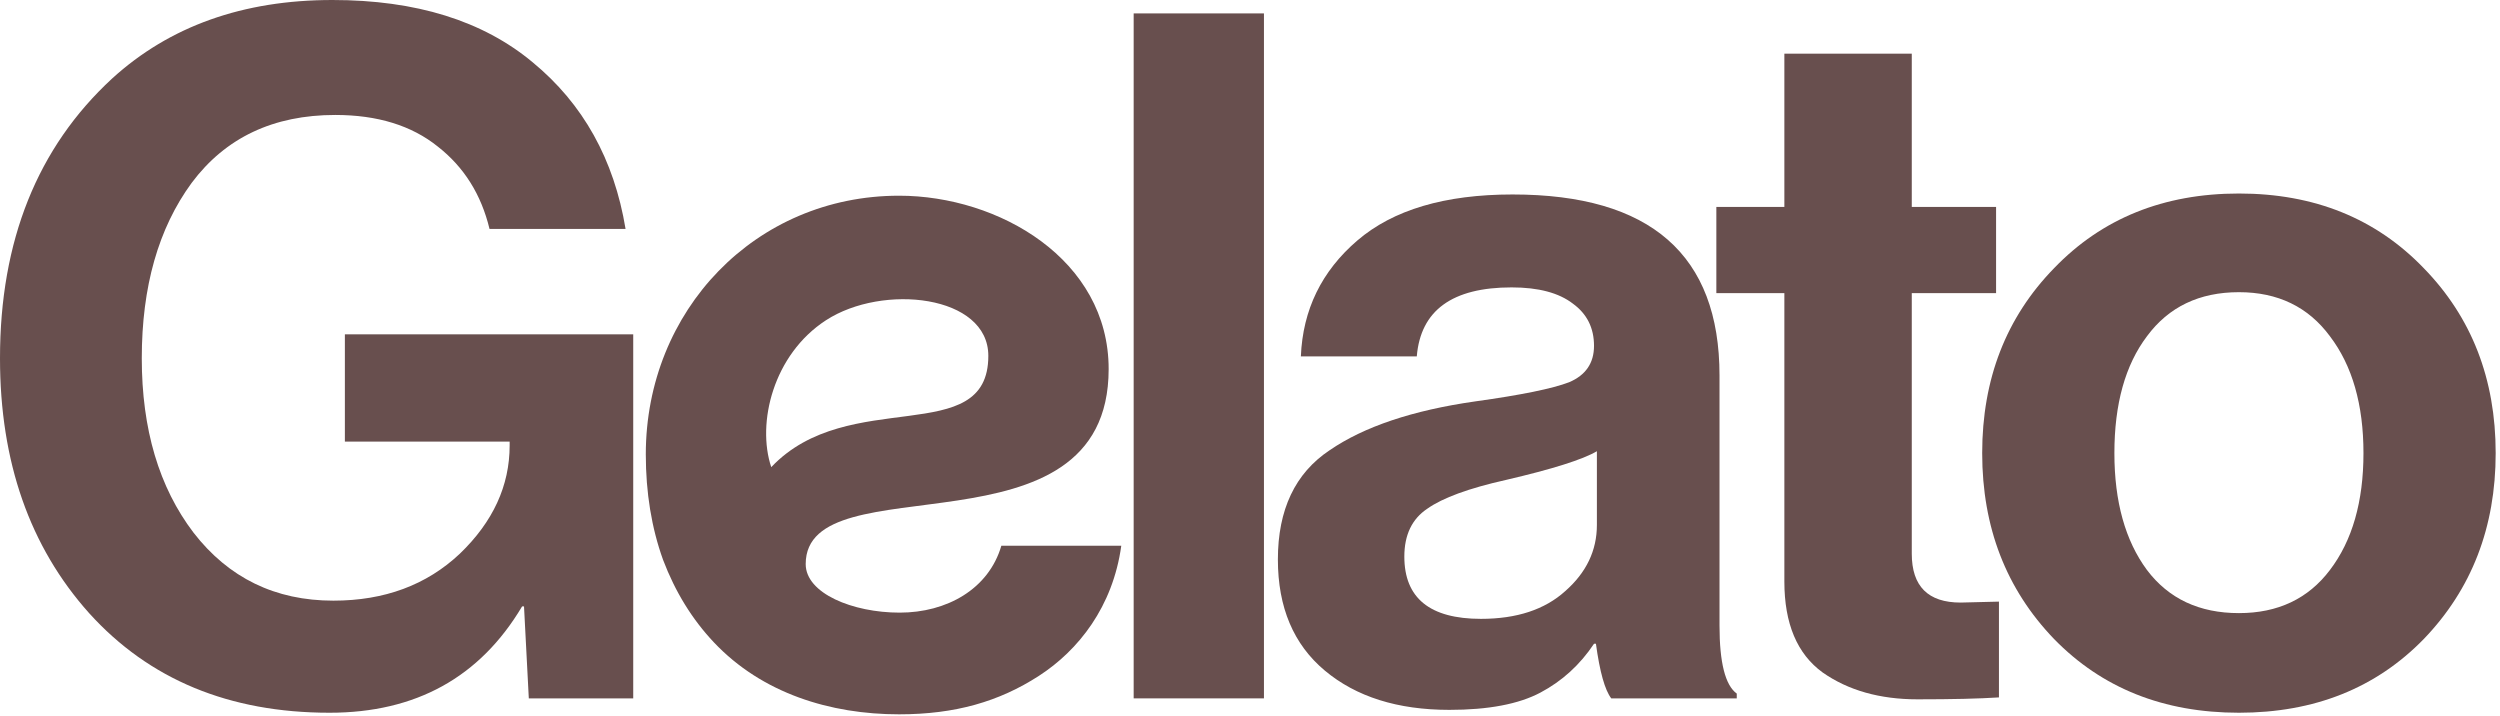
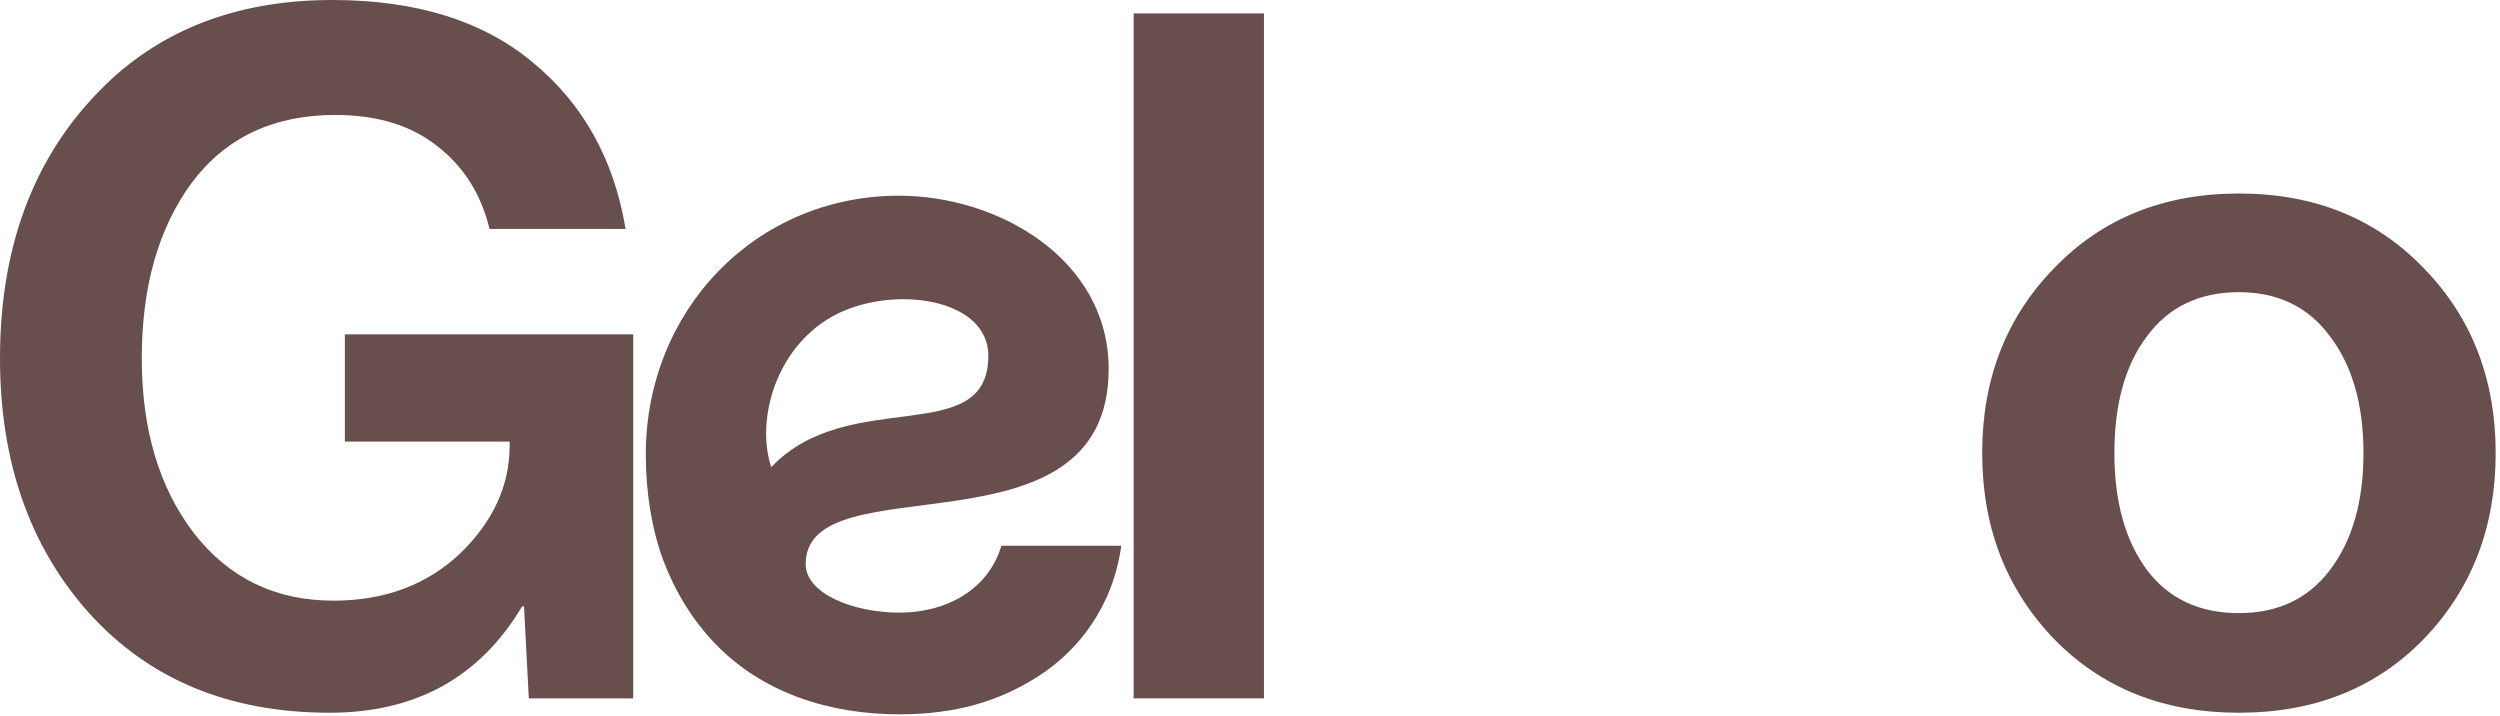
<svg xmlns="http://www.w3.org/2000/svg" width="562" height="161" viewBox="0 0 562 161" fill="none">
  <path d="M118.876 156.994L117.799 136.32H117.368C107.893 152.256 93.464 160.224 74.082 160.224C51.541 160.224 33.523 152.758 20.028 137.827C6.676 122.896 0 103.801 0 80.543C0 54.126 8.399 33.165 25.197 17.659C38.118 5.886 54.628 0 74.728 0C93.536 0 108.539 4.666 119.737 13.998C131.079 23.33 138.042 35.821 140.627 51.47H110.046C108.18 43.717 104.303 37.544 98.417 32.949C92.531 28.212 84.85 25.843 75.374 25.843C61.448 25.843 50.68 30.939 43.071 41.133C35.605 51.326 31.872 64.463 31.872 80.543C31.872 96.479 35.749 109.544 43.502 119.737C51.398 129.931 61.879 135.027 74.943 135.027C86.429 135.027 95.905 131.51 103.37 124.475C110.836 117.297 114.569 109.185 114.569 100.14V99.278H77.528V75.159H142.349V156.994H118.876Z" fill="#684F4E" />
  <path d="M254.848 156.994V3.015H284.137V156.994H254.848Z" fill="#684F4E" />
-   <path d="M362.211 156.994C360.775 155.127 359.627 151.035 358.766 144.718H358.335C355.176 149.456 351.156 153.117 346.275 155.701C341.394 158.286 334.574 159.578 325.816 159.578C314.187 159.578 304.855 156.635 297.82 150.748C290.785 144.862 287.268 136.535 287.268 125.767C287.268 114.569 291.144 106.385 298.897 101.217C306.65 95.905 317.561 92.244 331.631 90.234C341.968 88.798 349.003 87.362 352.736 85.927C356.468 84.347 358.335 81.619 358.335 77.743C358.335 73.723 356.756 70.564 353.597 68.267C350.438 65.827 345.844 64.606 339.814 64.606C326.462 64.606 319.356 69.775 318.494 80.112H292.436C292.867 69.631 297.102 60.945 305.142 54.054C313.182 47.163 324.811 43.717 340.03 43.717C371.041 43.717 386.546 57.284 386.546 84.419V140.627C386.546 148.954 387.838 154.05 390.423 155.917V156.994H362.211ZM332.923 139.119C340.963 139.119 347.28 137.037 351.874 132.874C356.612 128.71 358.981 123.757 358.981 118.014V101.432C355.822 103.298 349.003 105.452 338.522 107.893C330.195 109.759 324.309 111.913 320.863 114.353C317.417 116.65 315.695 120.24 315.695 125.121C315.695 134.453 321.437 139.119 332.923 139.119Z" fill="#684F4E" />
-   <path d="M385.835 65.898V46.517H401.125V12.06H429.767V46.517H448.718V65.898H429.767V124.475C429.767 131.797 433.428 135.458 440.75 135.458L449.364 135.243V156.778C444.914 157.065 438.812 157.209 431.059 157.209C422.588 157.209 415.482 155.199 409.739 151.179C403.996 147.015 401.125 140.196 401.125 130.72V65.898H385.835Z" fill="#684F4E" />
  <path d="M544.875 143.642C534.107 154.696 520.253 160.224 503.312 160.224C486.37 160.224 472.516 154.696 461.748 143.642C450.98 132.443 445.597 118.517 445.597 101.863C445.597 85.209 450.98 71.354 461.748 60.299C472.516 49.101 486.37 43.502 503.312 43.502C520.253 43.502 534.107 49.101 544.875 60.299C555.643 71.354 561.027 85.209 561.027 101.863C561.027 118.517 555.643 132.443 544.875 143.642ZM503.312 137.827C512.069 137.827 518.889 134.597 523.77 128.136C528.795 121.532 531.308 112.774 531.308 101.863C531.308 90.951 528.795 82.194 523.77 75.59C518.889 68.985 512.069 65.683 503.312 65.683C494.41 65.683 487.519 68.985 482.638 75.59C477.756 82.05 475.315 90.808 475.315 101.863C475.315 112.774 477.756 121.532 482.638 128.136C487.519 134.597 494.41 137.827 503.312 137.827Z" fill="#684F4E" />
  <path fill-rule="evenodd" clip-rule="evenodd" d="M202.244 137.72C212.808 137.72 222.254 132.456 225.104 122.684H252.063C250.171 136.399 242.43 146.203 233.515 151.954C224.601 157.705 214.764 160.58 202.112 160.58C186.654 160.58 171.312 155.866 160.488 144.406C155.6 139.23 151.79 133.047 149.058 125.858C146.47 118.669 145.176 110.762 145.176 102.135C145.176 69.777 169.816 43.994 202.112 43.994C224.529 43.994 249.225 58.328 249.225 82.956C249.225 126.607 181.12 103.519 181.12 126.804C181.12 133.394 191.68 137.72 202.244 137.72ZM185.676 71.994C173.823 79.697 170.067 95.082 173.377 105.014C190.758 86.642 222.176 100.994 222.176 79.994C222.176 66.278 198.445 63.694 185.676 71.994Z" fill="#684F4E" />
</svg>